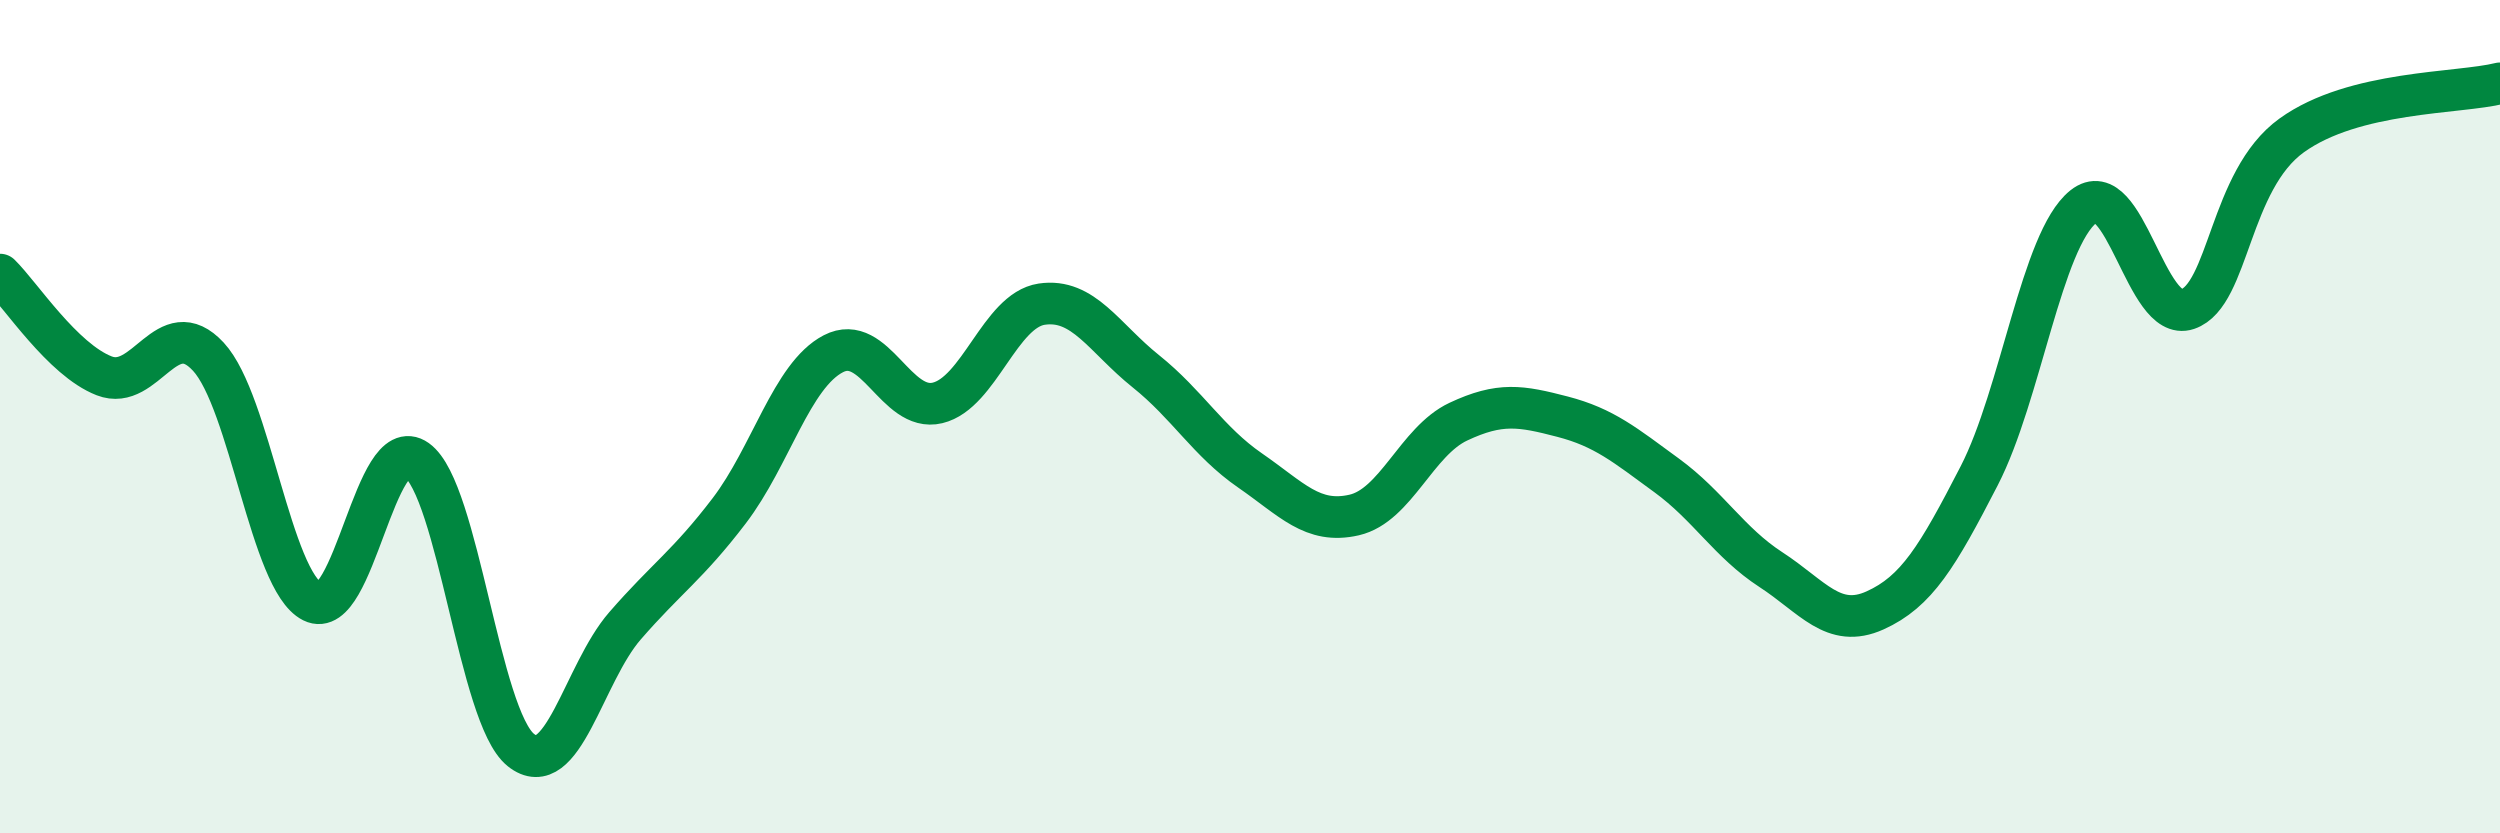
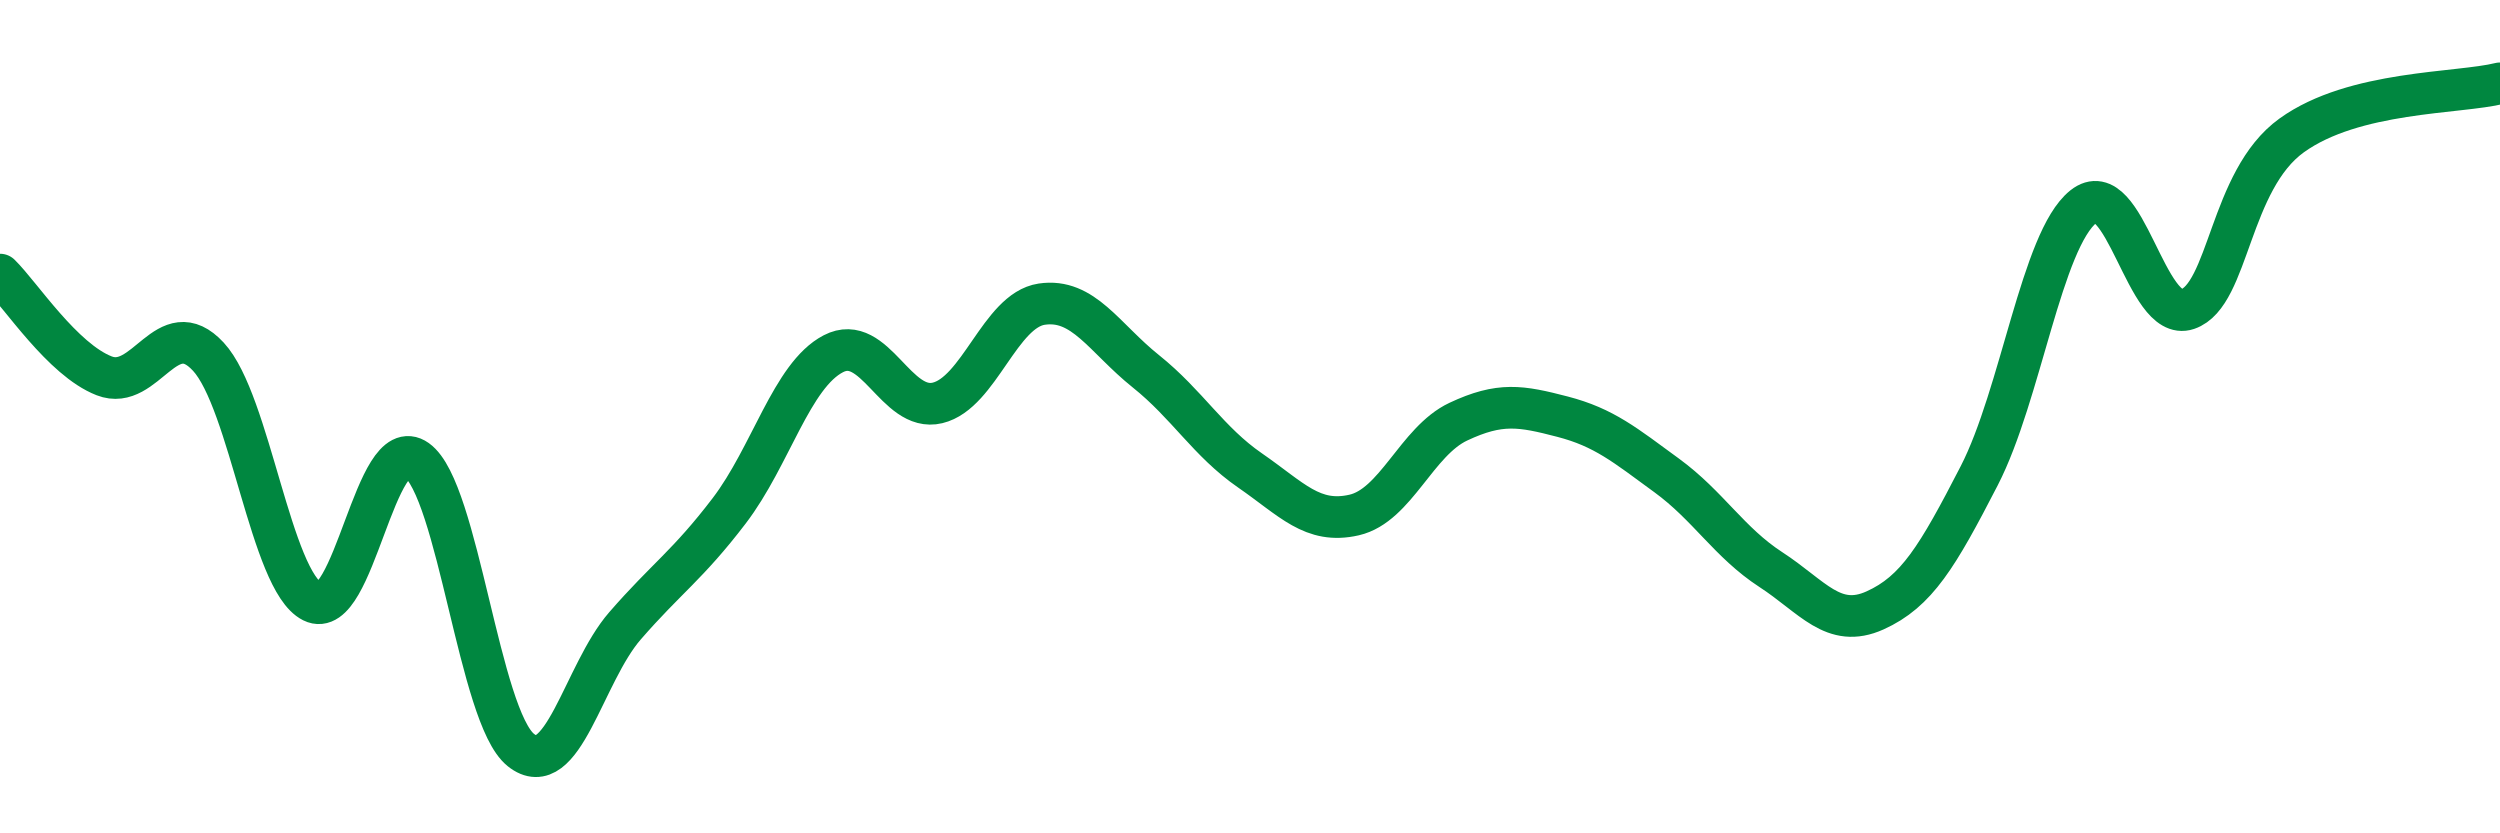
<svg xmlns="http://www.w3.org/2000/svg" width="60" height="20" viewBox="0 0 60 20">
-   <path d="M 0,6.59 C 0.5,7.08 1.5,8.63 2.5,9.02 C 3.5,9.41 4,7.48 5,8.56 C 6,9.64 6.5,13.94 7.5,14.44 C 8.5,14.94 9,10.33 10,11.04 C 11,11.75 11.5,17.2 12.5,18 C 13.5,18.8 14,16.17 15,15.02 C 16,13.87 16.5,13.57 17.5,12.26 C 18.5,10.95 19,9.01 20,8.49 C 21,7.97 21.5,9.91 22.5,9.67 C 23.5,9.43 24,7.45 25,7.3 C 26,7.15 26.5,8.11 27.5,8.91 C 28.5,9.71 29,10.6 30,11.29 C 31,11.98 31.5,12.59 32.5,12.36 C 33.5,12.13 34,10.59 35,10.12 C 36,9.65 36.5,9.74 37.5,10 C 38.5,10.26 39,10.68 40,11.41 C 41,12.14 41.5,13.02 42.5,13.67 C 43.5,14.32 44,15.1 45,14.65 C 46,14.2 46.5,13.36 47.5,11.42 C 48.5,9.48 49,5.76 50,4.96 C 51,4.16 51.5,7.76 52.5,7.42 C 53.5,7.08 53.5,4.33 55,3.25 C 56.5,2.17 59,2.25 60,2L60 20L0 20Z" fill="#008740" opacity="0.1" stroke-linecap="round" stroke-linejoin="round" />
  <path d="M 0,6.59 C 0.5,7.08 1.5,8.63 2.5,9.02 C 3.5,9.41 4,7.48 5,8.56 C 6,9.64 6.5,13.94 7.5,14.44 C 8.5,14.94 9,10.33 10,11.04 C 11,11.75 11.5,17.2 12.5,18 C 13.5,18.8 14,16.17 15,15.02 C 16,13.87 16.5,13.57 17.5,12.26 C 18.5,10.95 19,9.01 20,8.49 C 21,7.97 21.5,9.91 22.5,9.67 C 23.5,9.43 24,7.45 25,7.3 C 26,7.15 26.5,8.11 27.5,8.91 C 28.5,9.71 29,10.6 30,11.29 C 31,11.98 31.5,12.59 32.5,12.36 C 33.5,12.13 34,10.59 35,10.12 C 36,9.65 36.5,9.74 37.5,10 C 38.5,10.26 39,10.68 40,11.41 C 41,12.14 41.5,13.02 42.5,13.67 C 43.5,14.32 44,15.1 45,14.65 C 46,14.2 46.5,13.36 47.5,11.42 C 48.5,9.48 49,5.76 50,4.96 C 51,4.16 51.5,7.76 52.5,7.42 C 53.5,7.08 53.5,4.33 55,3.25 C 56.5,2.17 59,2.25 60,2" stroke="#008740" stroke-width="1" fill="none" stroke-linecap="round" stroke-linejoin="round" />
</svg>